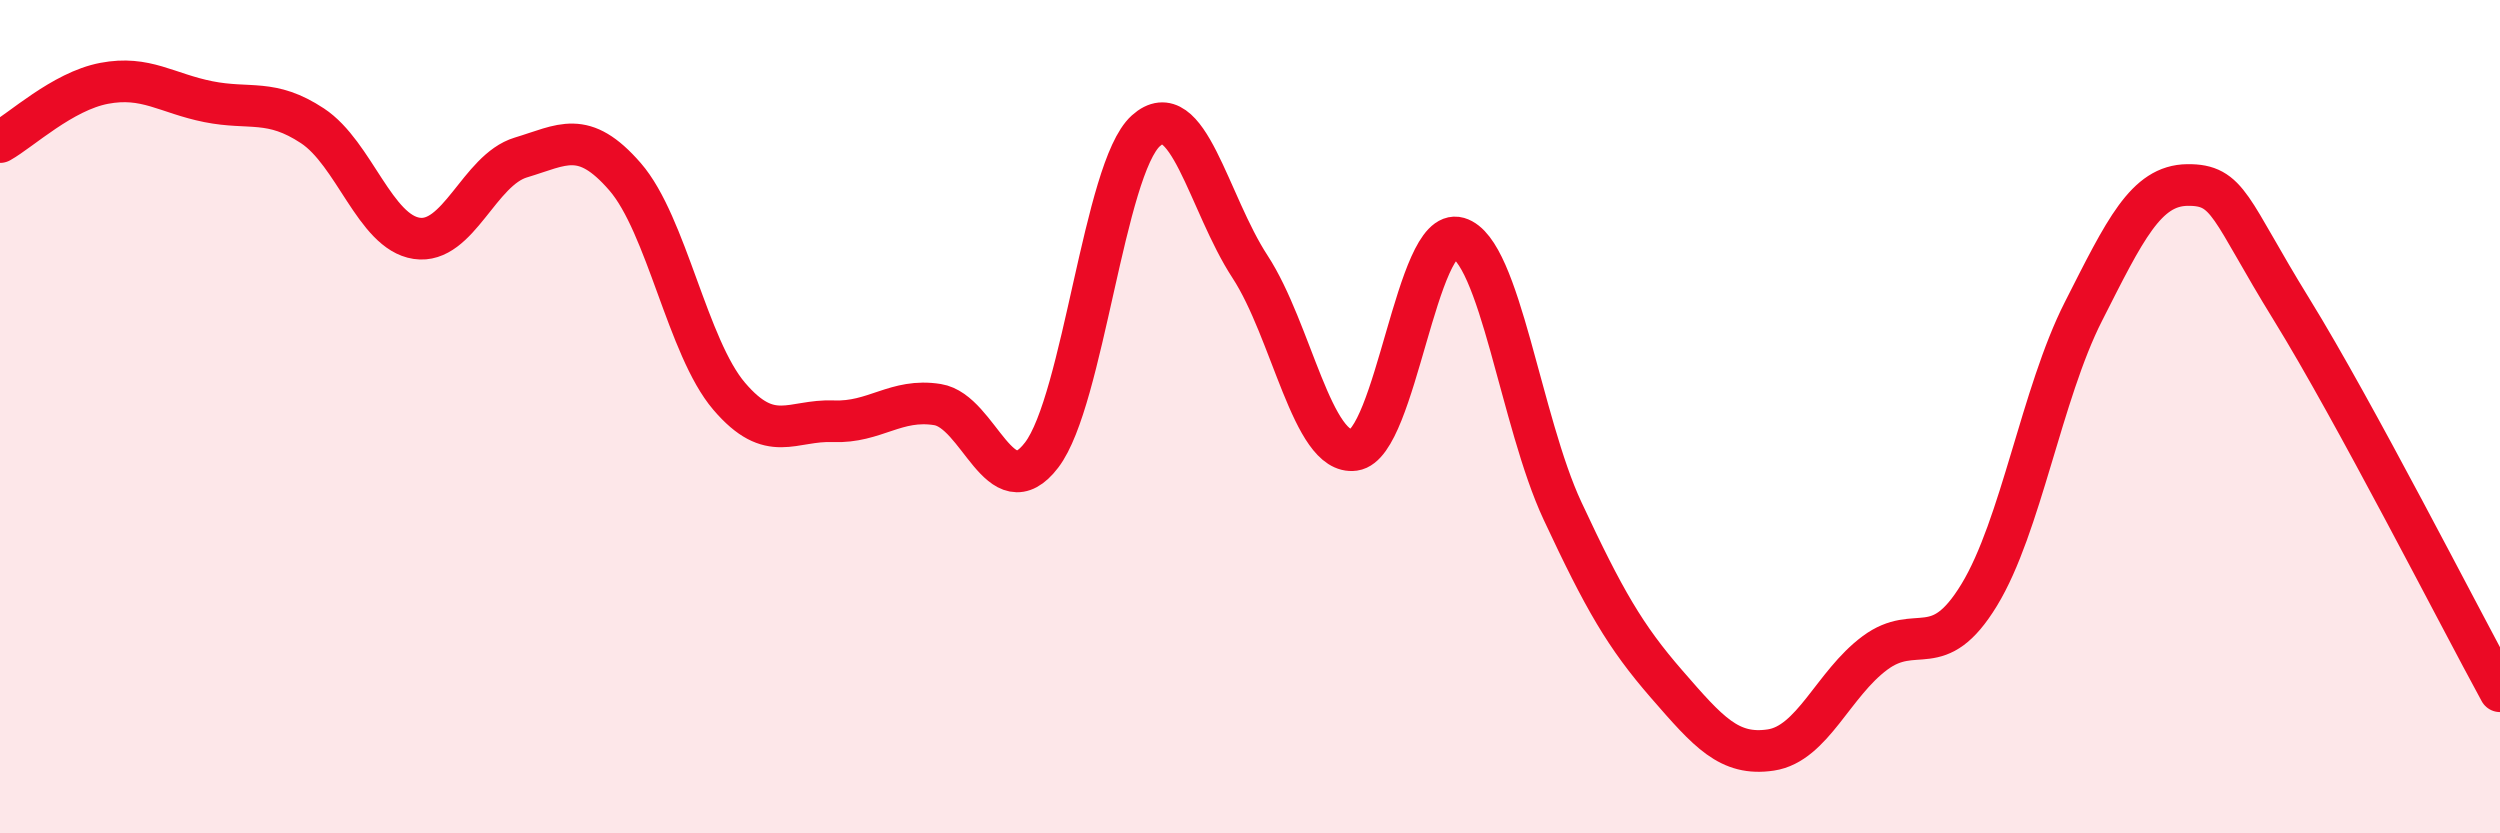
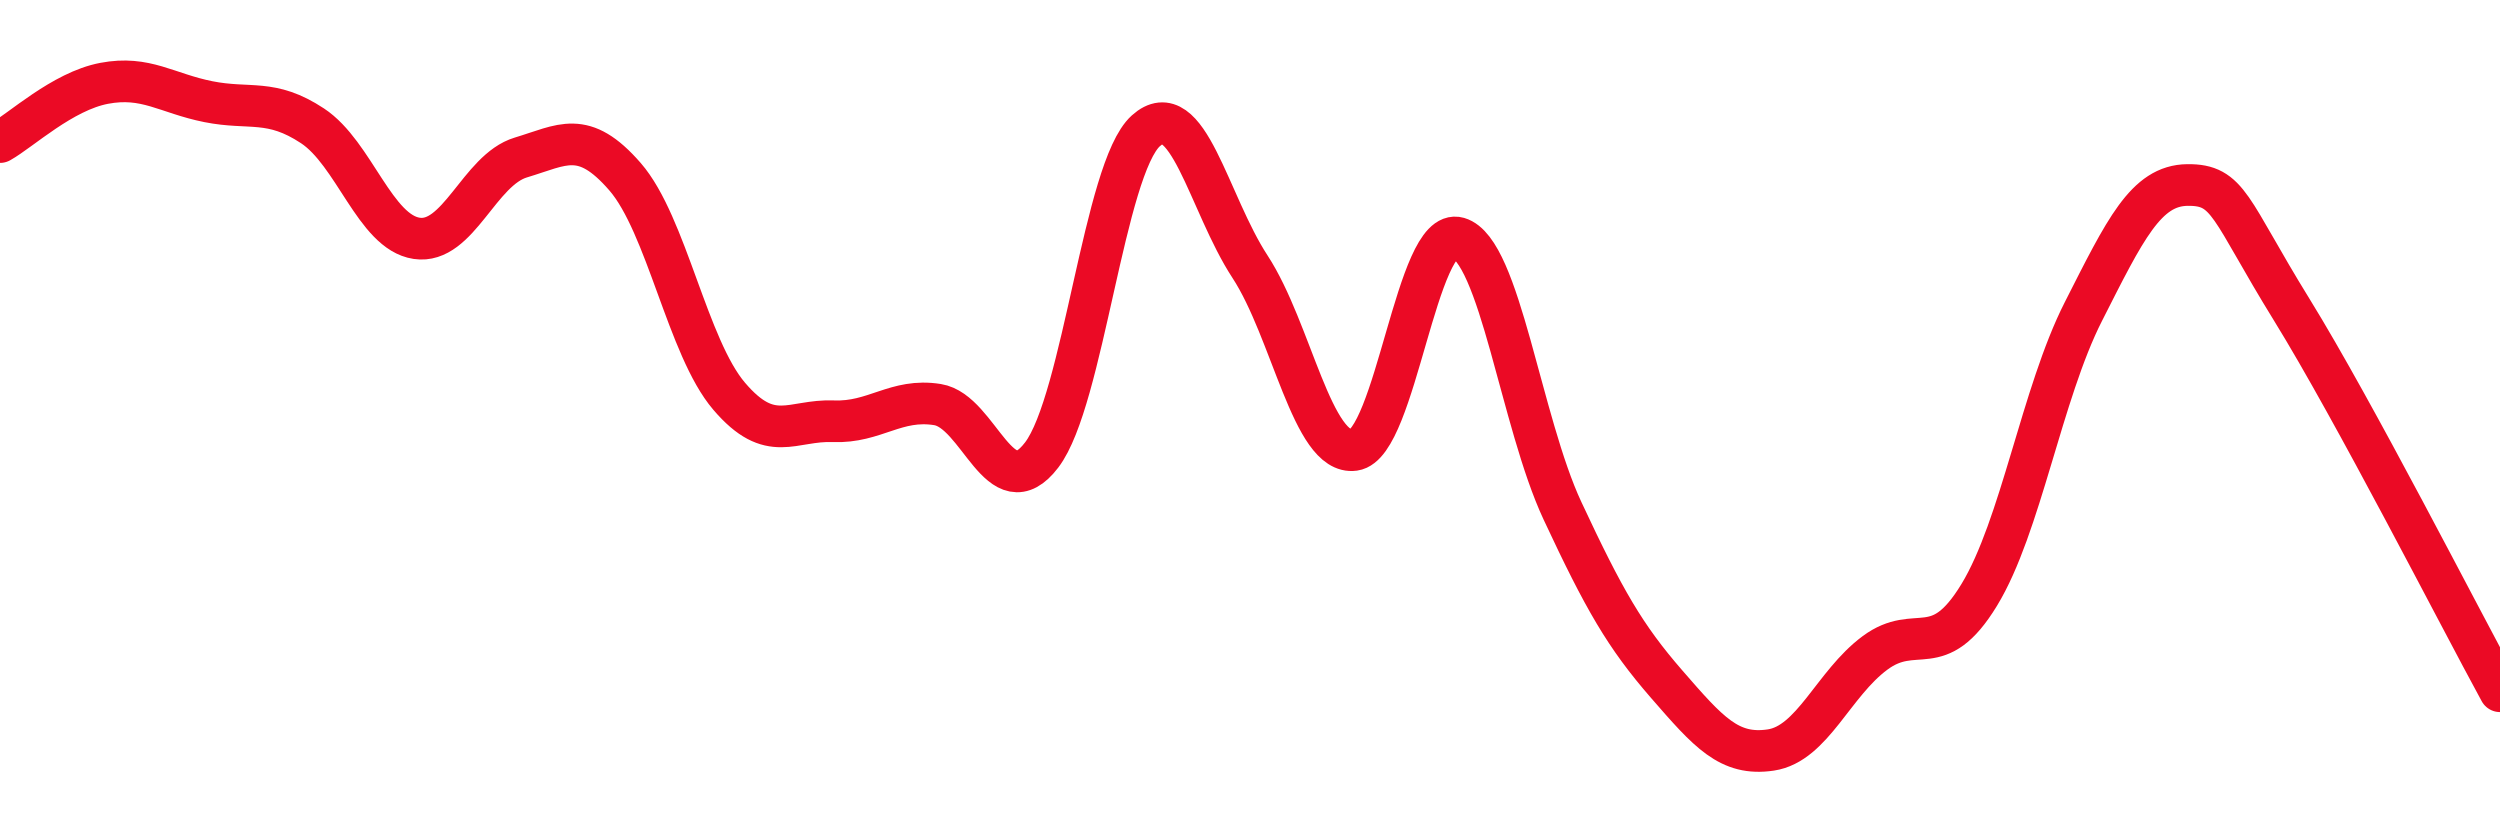
<svg xmlns="http://www.w3.org/2000/svg" width="60" height="20" viewBox="0 0 60 20">
-   <path d="M 0,3.41 C 0.5,3.13 1.5,2.19 2.5,2 C 3.5,1.81 4,2.24 5,2.44 C 6,2.64 6.5,2.36 7.5,3.02 C 8.5,3.68 9,5.57 10,5.72 C 11,5.87 11.5,4.08 12.5,3.78 C 13.5,3.48 14,3.09 15,4.24 C 16,5.39 16.5,8.34 17.5,9.51 C 18.5,10.68 19,10.07 20,10.11 C 21,10.15 21.5,9.55 22.5,9.71 C 23.5,9.87 24,12.23 25,10.92 C 26,9.61 26.5,4.04 27.5,3.14 C 28.5,2.24 29,4.87 30,6.4 C 31,7.93 31.5,10.94 32.5,10.8 C 33.5,10.66 34,5.42 35,5.71 C 36,6 36.5,10.12 37.5,12.26 C 38.5,14.4 39,15.27 40,16.42 C 41,17.57 41.5,18.15 42.5,18 C 43.5,17.85 44,16.41 45,15.67 C 46,14.93 46.5,15.92 47.5,14.28 C 48.5,12.64 49,9.45 50,7.48 C 51,5.51 51.5,4.45 52.5,4.44 C 53.5,4.43 53.5,5 55,7.43 C 56.5,9.86 59,14.76 60,16.59L60 20L0 20Z" fill="#EB0A25" opacity="0.1" stroke-linecap="round" stroke-linejoin="round" />
  <path d="M 0,3.41 C 0.5,3.13 1.5,2.19 2.5,2 C 3.5,1.81 4,2.24 5,2.44 C 6,2.64 6.5,2.36 7.5,3.02 C 8.5,3.68 9,5.57 10,5.72 C 11,5.87 11.5,4.08 12.5,3.78 C 13.5,3.48 14,3.09 15,4.24 C 16,5.39 16.5,8.34 17.5,9.51 C 18.5,10.68 19,10.07 20,10.11 C 21,10.15 21.5,9.55 22.5,9.71 C 23.5,9.87 24,12.23 25,10.92 C 26,9.61 26.5,4.04 27.5,3.14 C 28.5,2.24 29,4.87 30,6.4 C 31,7.93 31.5,10.94 32.5,10.8 C 33.5,10.66 34,5.42 35,5.71 C 36,6 36.5,10.12 37.5,12.26 C 38.5,14.4 39,15.27 40,16.42 C 41,17.57 41.5,18.15 42.5,18 C 43.5,17.85 44,16.41 45,15.67 C 46,14.93 46.5,15.92 47.5,14.28 C 48.5,12.64 49,9.45 50,7.48 C 51,5.51 51.5,4.45 52.5,4.44 C 53.5,4.43 53.5,5 55,7.43 C 56.5,9.86 59,14.76 60,16.59" stroke="#EB0A25" stroke-width="1" fill="none" stroke-linecap="round" stroke-linejoin="round" />
</svg>